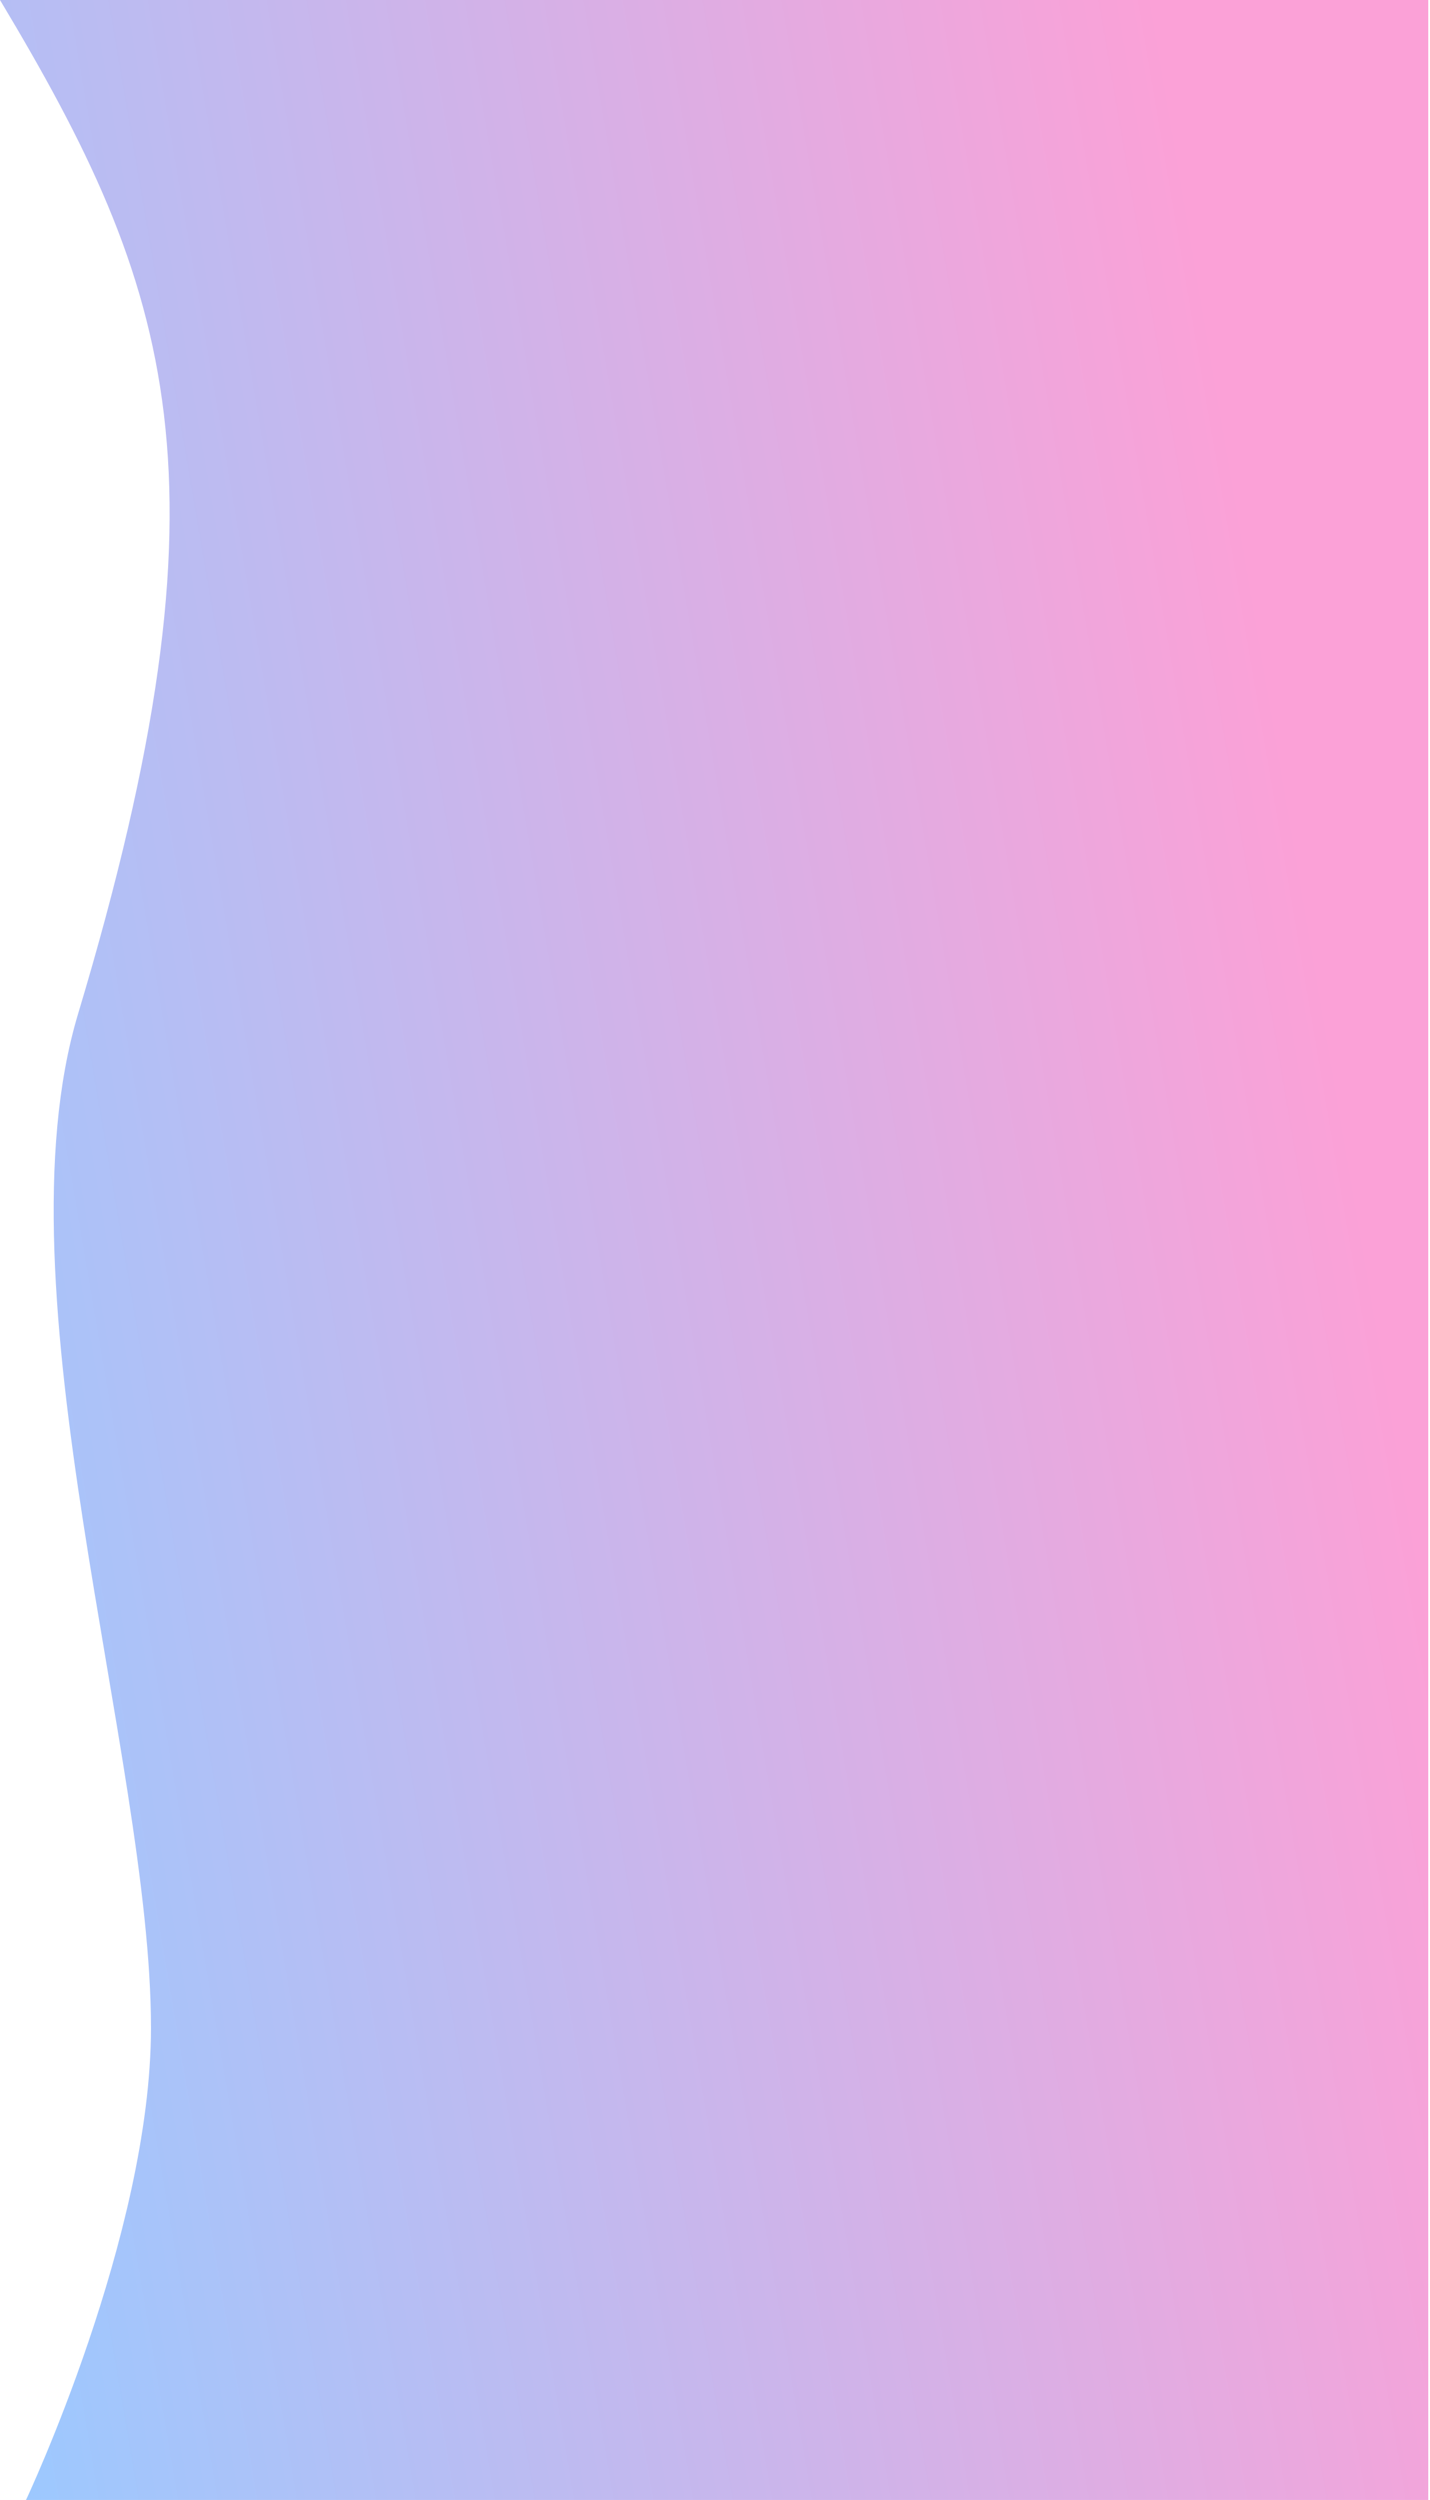
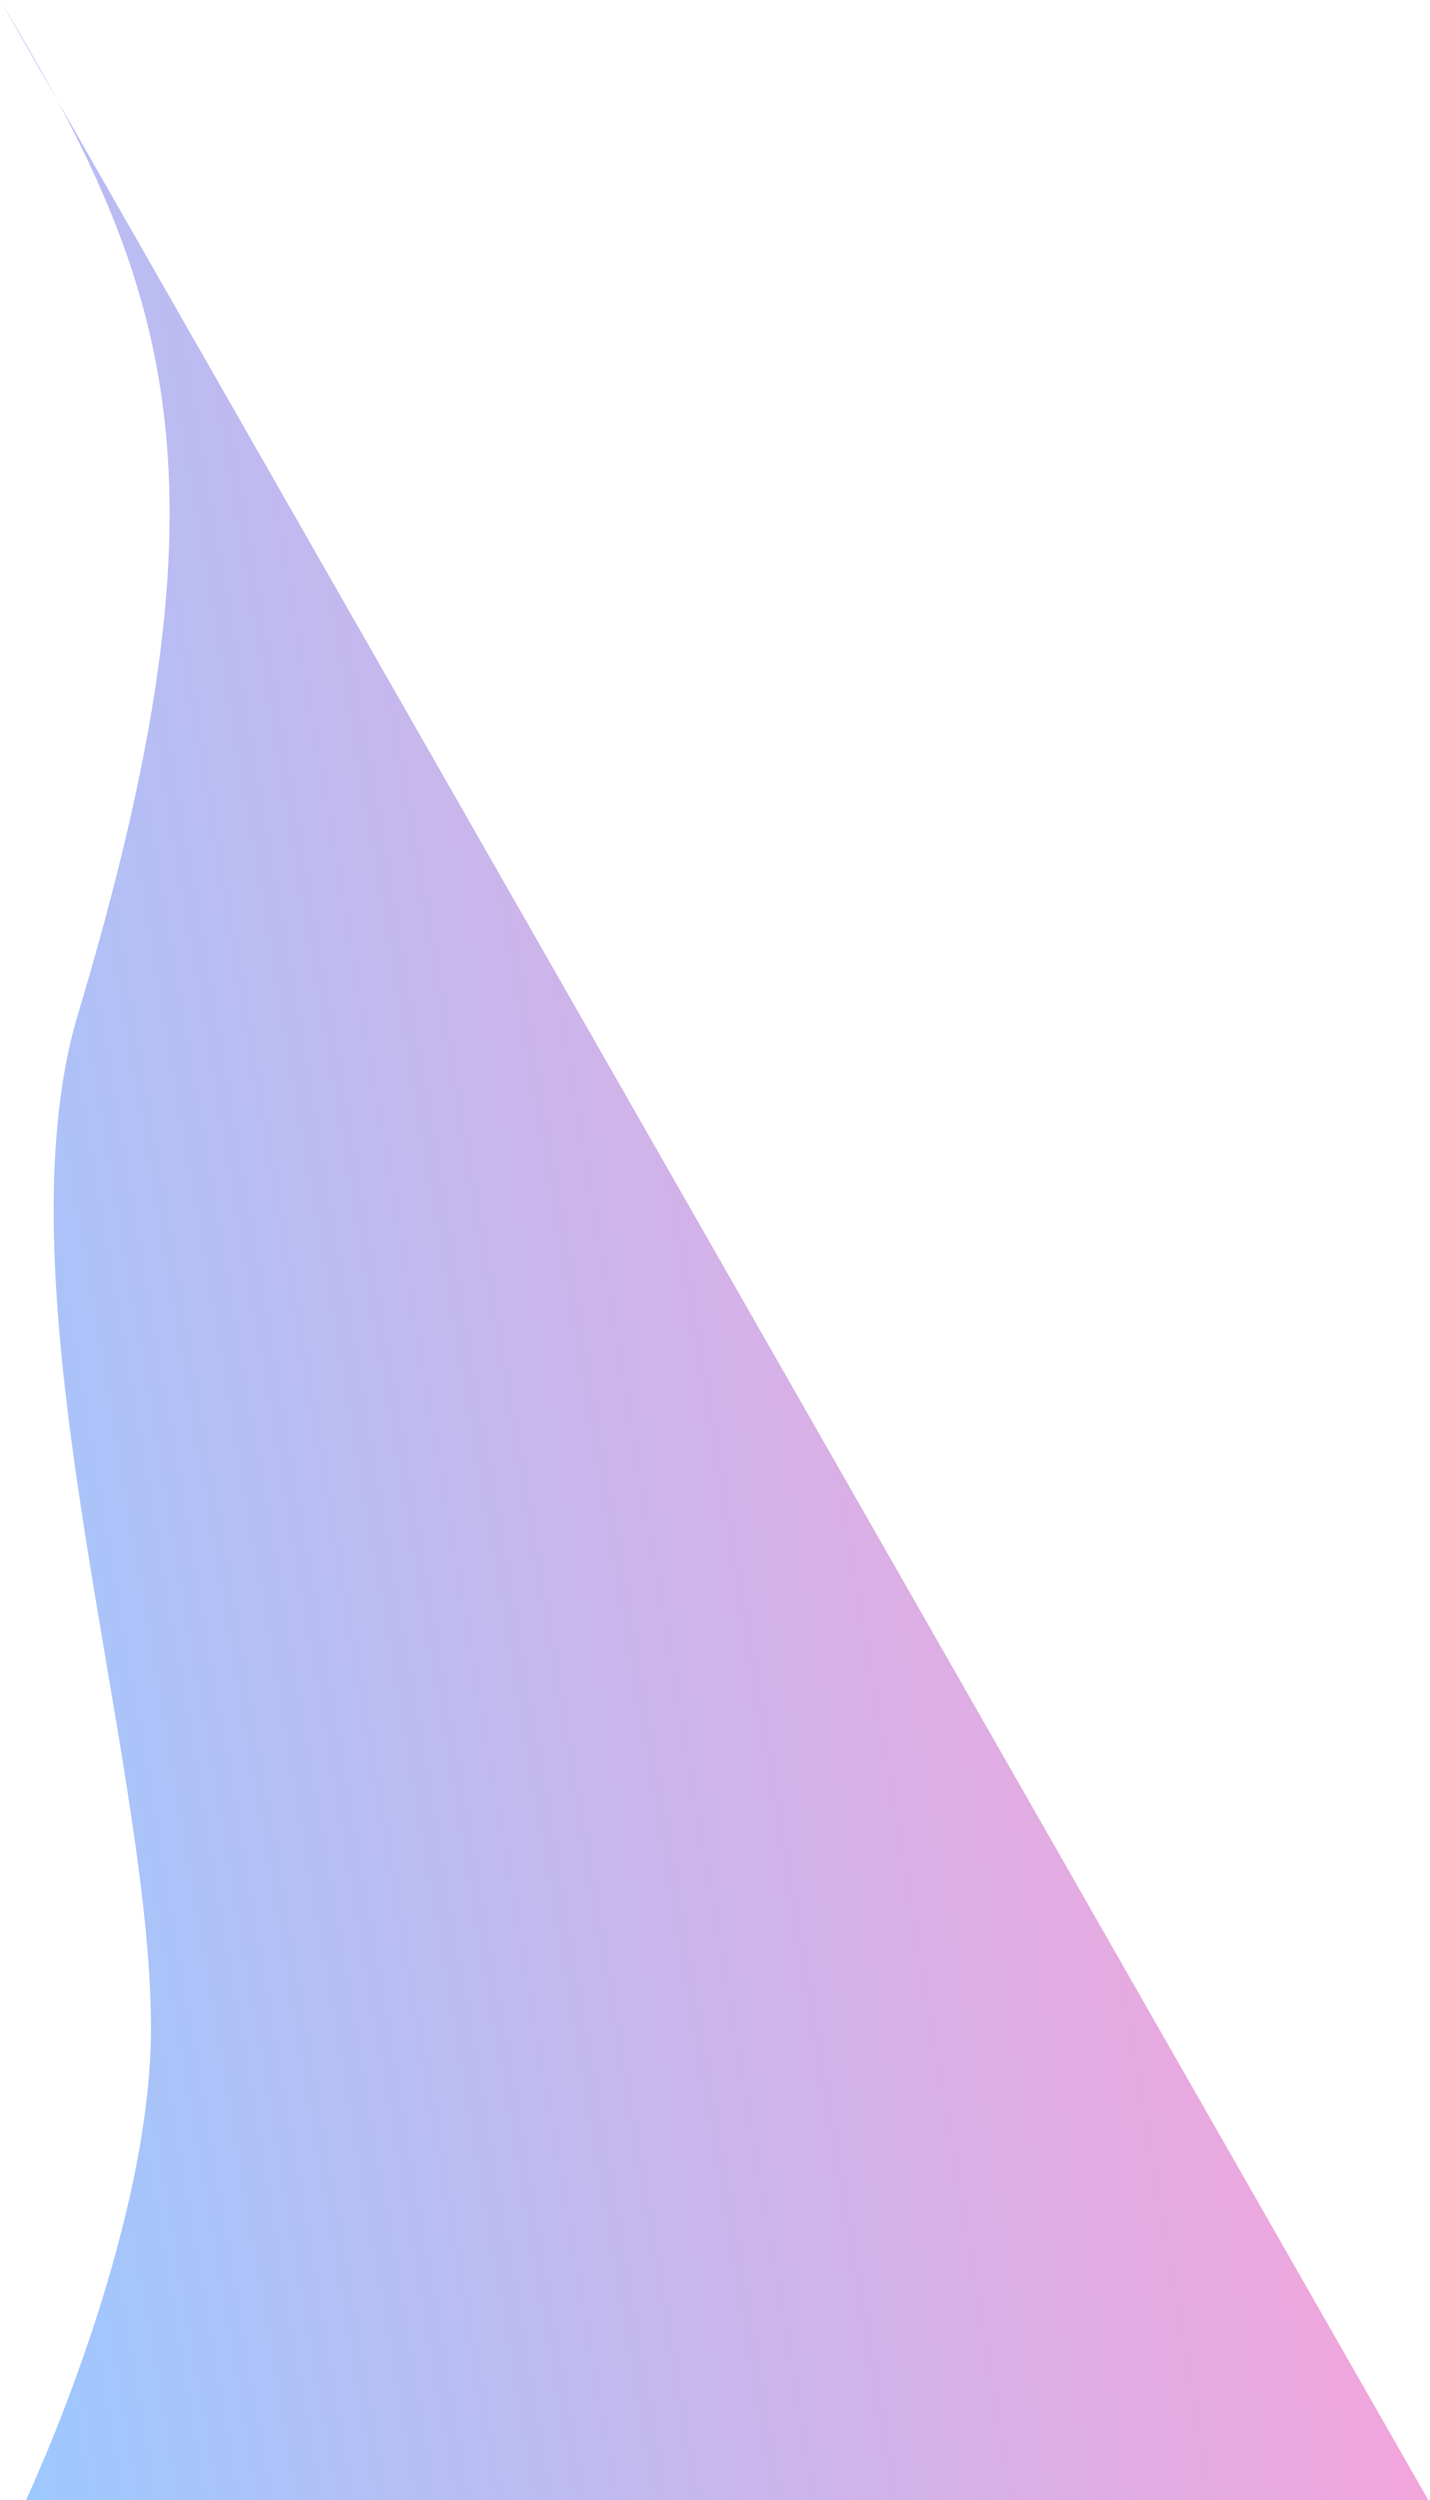
<svg xmlns="http://www.w3.org/2000/svg" width="412" height="720" viewBox="0 0 412 720" fill="none">
-   <path d="M411.5 720L411.5 0L-0 3.59745e-05C49.714 83 68.732 138 22.493 292C-1.461 371.778 43.5 506 43.5 584C43.5 643.719 7.493 720 7.493 720L411.5 720Z" fill="url(#paint0_linear)" />
+   <path d="M411.5 720L-0 3.59745e-05C49.714 83 68.732 138 22.493 292C-1.461 371.778 43.5 506 43.5 584C43.5 643.719 7.493 720 7.493 720L411.5 720Z" fill="url(#paint0_linear)" />
  <defs>
    <linearGradient id="paint0_linear" x1="333.5" y1="-0.001" x2="-109.957" y2="75.677" gradientUnits="userSpaceOnUse">
      <stop stop-color="#FBA1D7" />
      <stop offset="1" stop-color="#9BC9FF" />
    </linearGradient>
  </defs>
</svg>